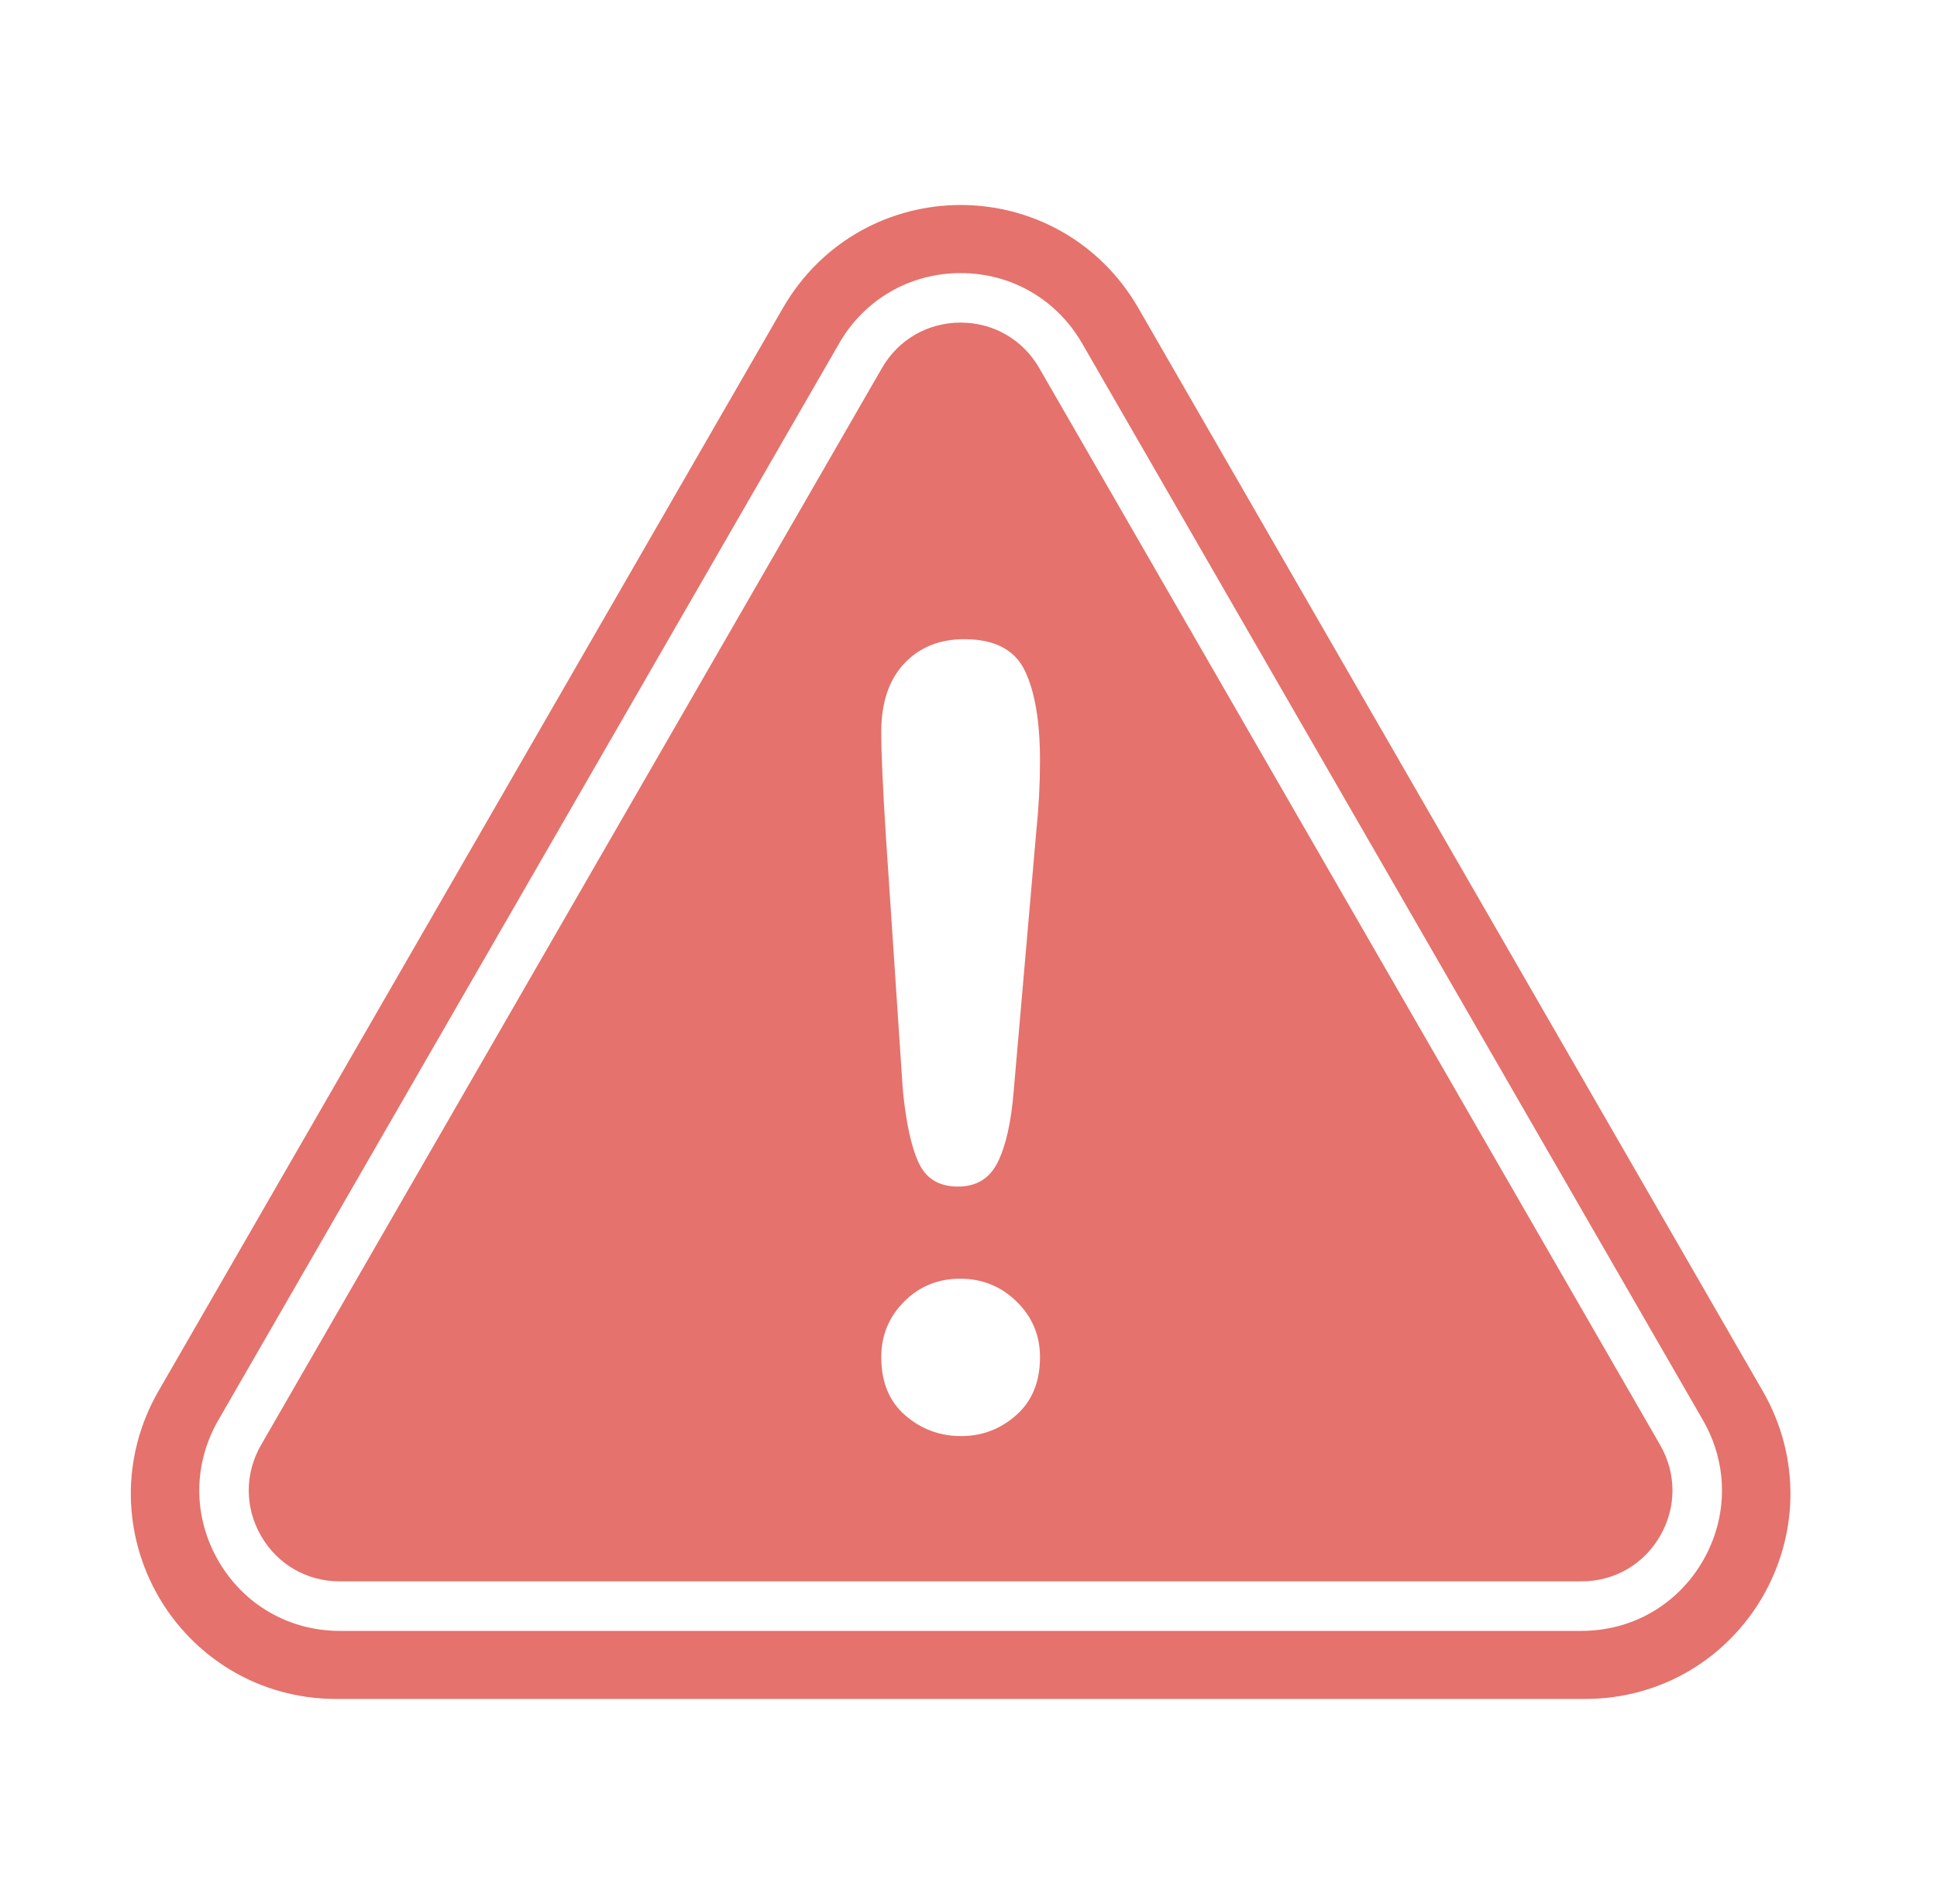
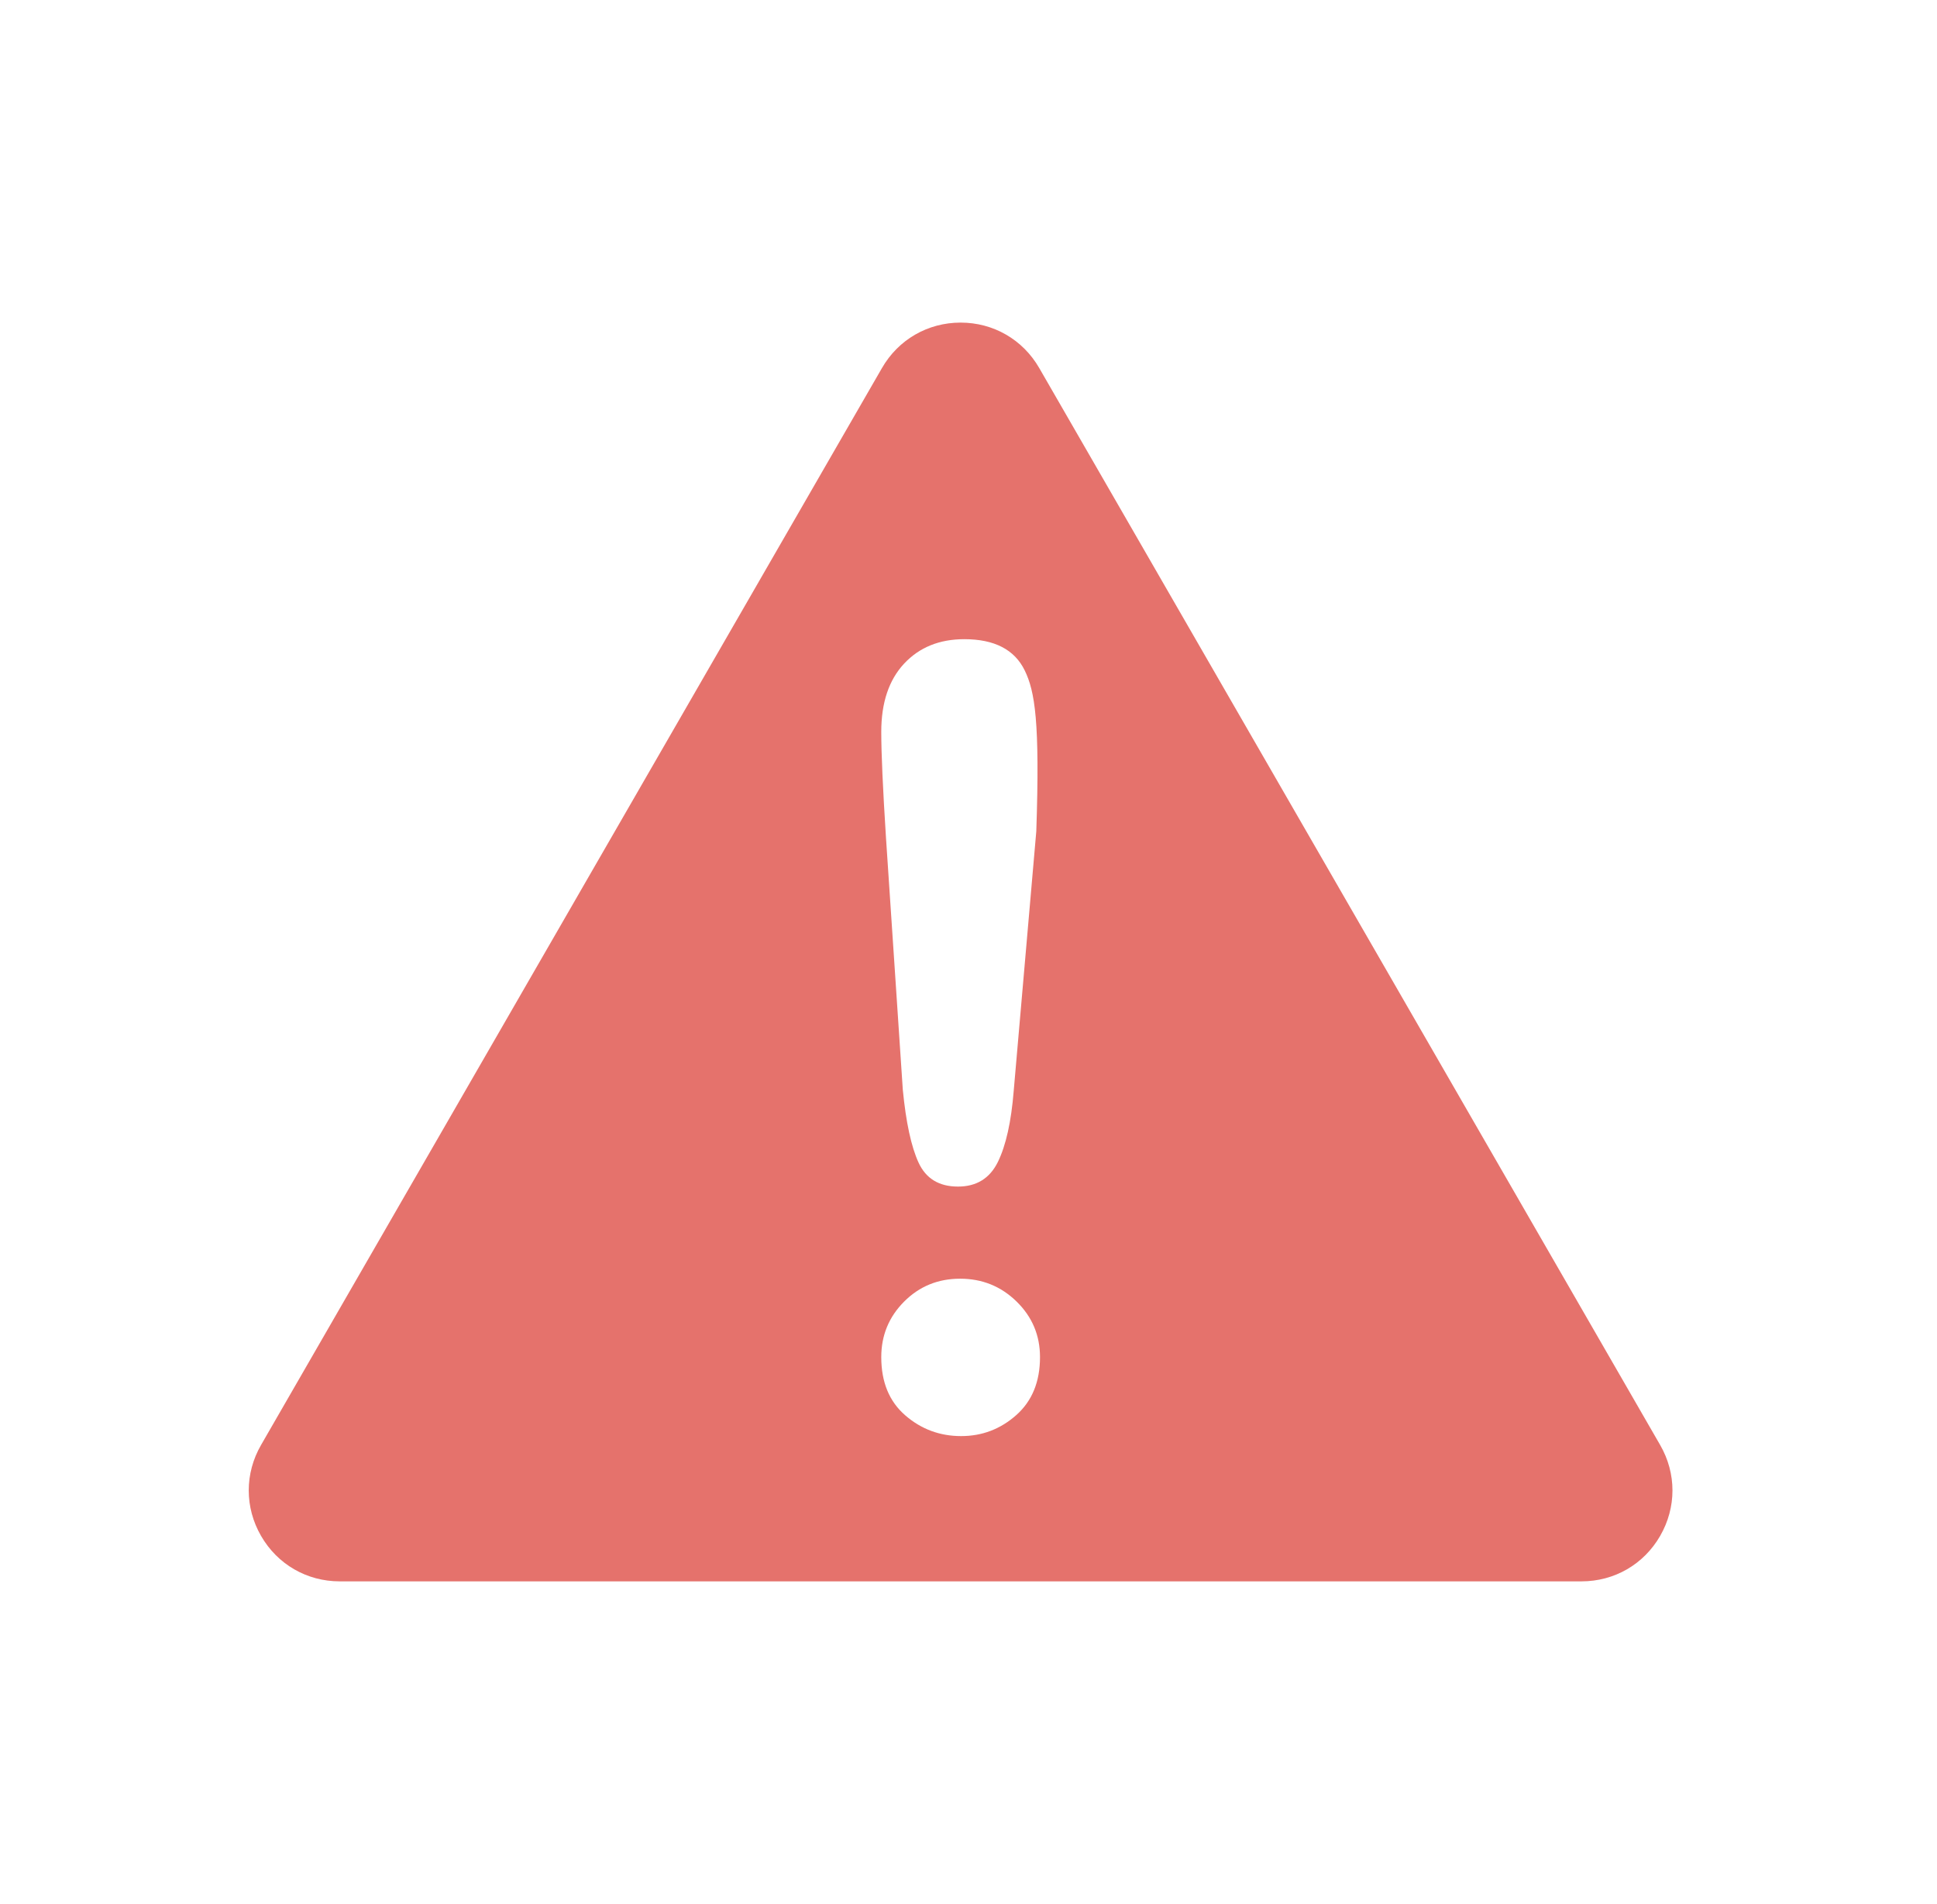
<svg xmlns="http://www.w3.org/2000/svg" width="58" height="57" viewBox="0 0 58 57" fill="none">
-   <path fill-rule="evenodd" clip-rule="evenodd" d="M28.764 9.658C29.746 9.658 30.627 10.166 31.118 11.018L49.71 43.26C50.202 44.112 50.202 45.13 49.71 45.983C49.219 46.835 48.338 47.343 47.356 47.343H10.171C9.188 47.343 8.308 46.834 7.817 45.983C7.325 45.131 7.325 44.112 7.817 43.26L26.409 11.018C26.9 10.166 27.781 9.658 28.764 9.658ZM28.749 38.282C28.088 38.282 27.529 38.51 27.073 38.967C26.617 39.424 26.388 39.978 26.388 40.63C26.388 41.376 26.626 41.956 27.104 42.371C27.581 42.786 28.14 42.994 28.78 42.994C29.41 42.994 29.961 42.783 30.433 42.363C30.905 41.943 31.141 41.365 31.141 40.63C31.141 39.978 30.908 39.424 30.441 38.967C29.974 38.51 29.41 38.282 28.749 38.282ZM28.874 19.136C28.129 19.136 27.528 19.38 27.072 19.868C26.616 20.357 26.388 21.037 26.388 21.909C26.388 22.55 26.435 23.606 26.529 25.077L27.033 32.625C27.128 33.602 27.285 34.33 27.505 34.807C27.725 35.285 28.119 35.524 28.685 35.524C29.241 35.524 29.639 35.278 29.881 34.784C30.122 34.29 30.28 33.581 30.354 32.656L31.03 24.887C31.104 24.173 31.141 23.47 31.141 22.776C31.141 21.6 30.988 20.698 30.684 20.073C30.38 19.448 29.777 19.136 28.874 19.136Z" fill="#E5726C" />
-   <path fill-rule="evenodd" clip-rule="evenodd" d="M28.765 6.137C29.809 6.137 30.84 6.403 31.746 6.906C32.711 7.442 33.517 8.238 34.077 9.208L52.785 41.651C53.345 42.621 53.63 43.718 53.611 44.823C53.593 45.86 53.307 46.887 52.785 47.792C52.263 48.697 51.518 49.459 50.63 49.993C49.684 50.562 48.592 50.863 47.473 50.863H10.055C8.936 50.863 7.845 50.562 6.9 49.993C6.011 49.459 5.265 48.698 4.743 47.792C4.221 46.886 3.936 45.859 3.918 44.823C3.899 43.718 4.183 42.621 4.743 41.651L23.451 9.208C24.011 8.238 24.818 7.441 25.783 6.906C26.689 6.403 27.72 6.137 28.765 6.137ZM28.764 8.176C27.246 8.177 25.886 8.962 25.128 10.278L6.536 42.52C5.777 43.835 5.777 45.407 6.536 46.723C7.294 48.039 8.654 48.826 10.172 48.826H47.357C48.875 48.826 50.234 48.039 50.993 46.723C51.751 45.408 51.751 43.836 50.993 42.52L32.401 10.278C31.642 8.962 30.282 8.176 28.764 8.176Z" fill="#E5726C" />
+   <path fill-rule="evenodd" clip-rule="evenodd" d="M28.764 9.658C29.746 9.658 30.627 10.166 31.118 11.018L49.71 43.26C50.202 44.112 50.202 45.13 49.71 45.983C49.219 46.835 48.338 47.343 47.356 47.343H10.171C9.188 47.343 8.308 46.834 7.817 45.983C7.325 45.131 7.325 44.112 7.817 43.26L26.409 11.018C26.9 10.166 27.781 9.658 28.764 9.658ZM28.749 38.282C28.088 38.282 27.529 38.51 27.073 38.967C26.617 39.424 26.388 39.978 26.388 40.63C26.388 41.376 26.626 41.956 27.104 42.371C27.581 42.786 28.14 42.994 28.78 42.994C29.41 42.994 29.961 42.783 30.433 42.363C30.905 41.943 31.141 41.365 31.141 40.63C31.141 39.978 30.908 39.424 30.441 38.967C29.974 38.51 29.41 38.282 28.749 38.282ZM28.874 19.136C28.129 19.136 27.528 19.38 27.072 19.868C26.616 20.357 26.388 21.037 26.388 21.909C26.388 22.55 26.435 23.606 26.529 25.077L27.033 32.625C27.128 33.602 27.285 34.33 27.505 34.807C27.725 35.285 28.119 35.524 28.685 35.524C29.241 35.524 29.639 35.278 29.881 34.784C30.122 34.29 30.28 33.581 30.354 32.656L31.03 24.887C31.141 21.6 30.988 20.698 30.684 20.073C30.38 19.448 29.777 19.136 28.874 19.136Z" fill="#E5726C" />
</svg>